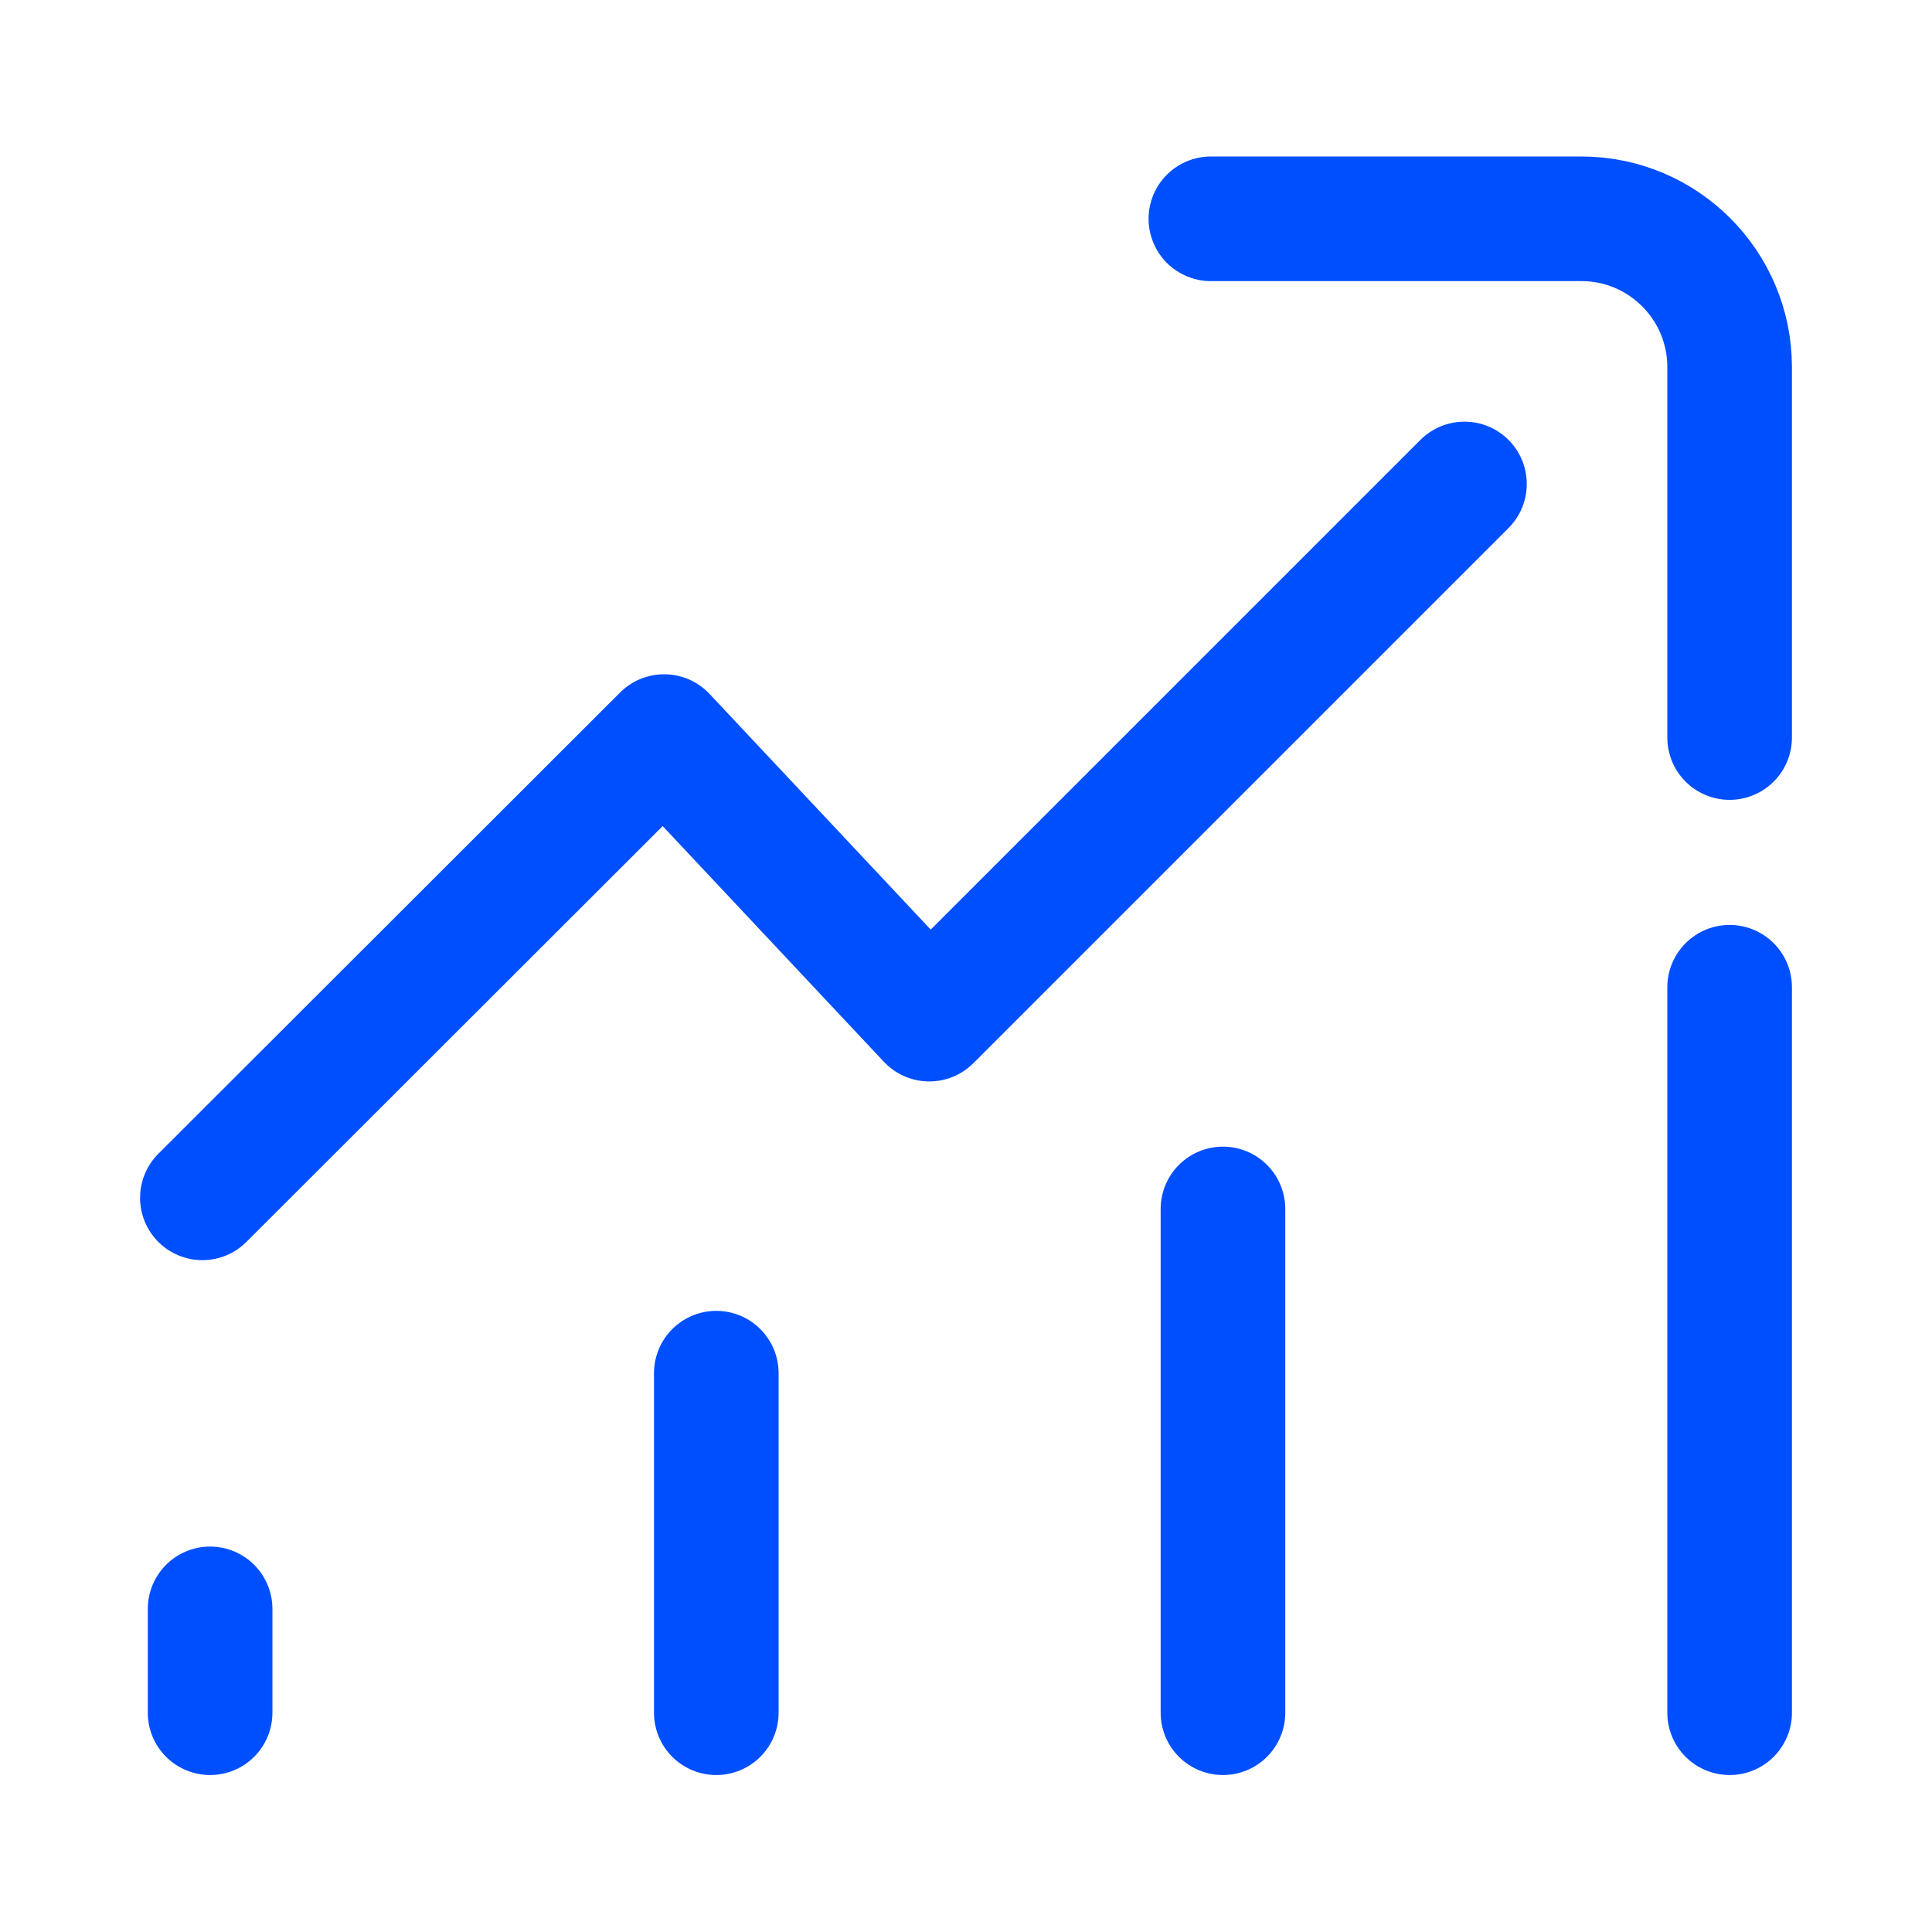
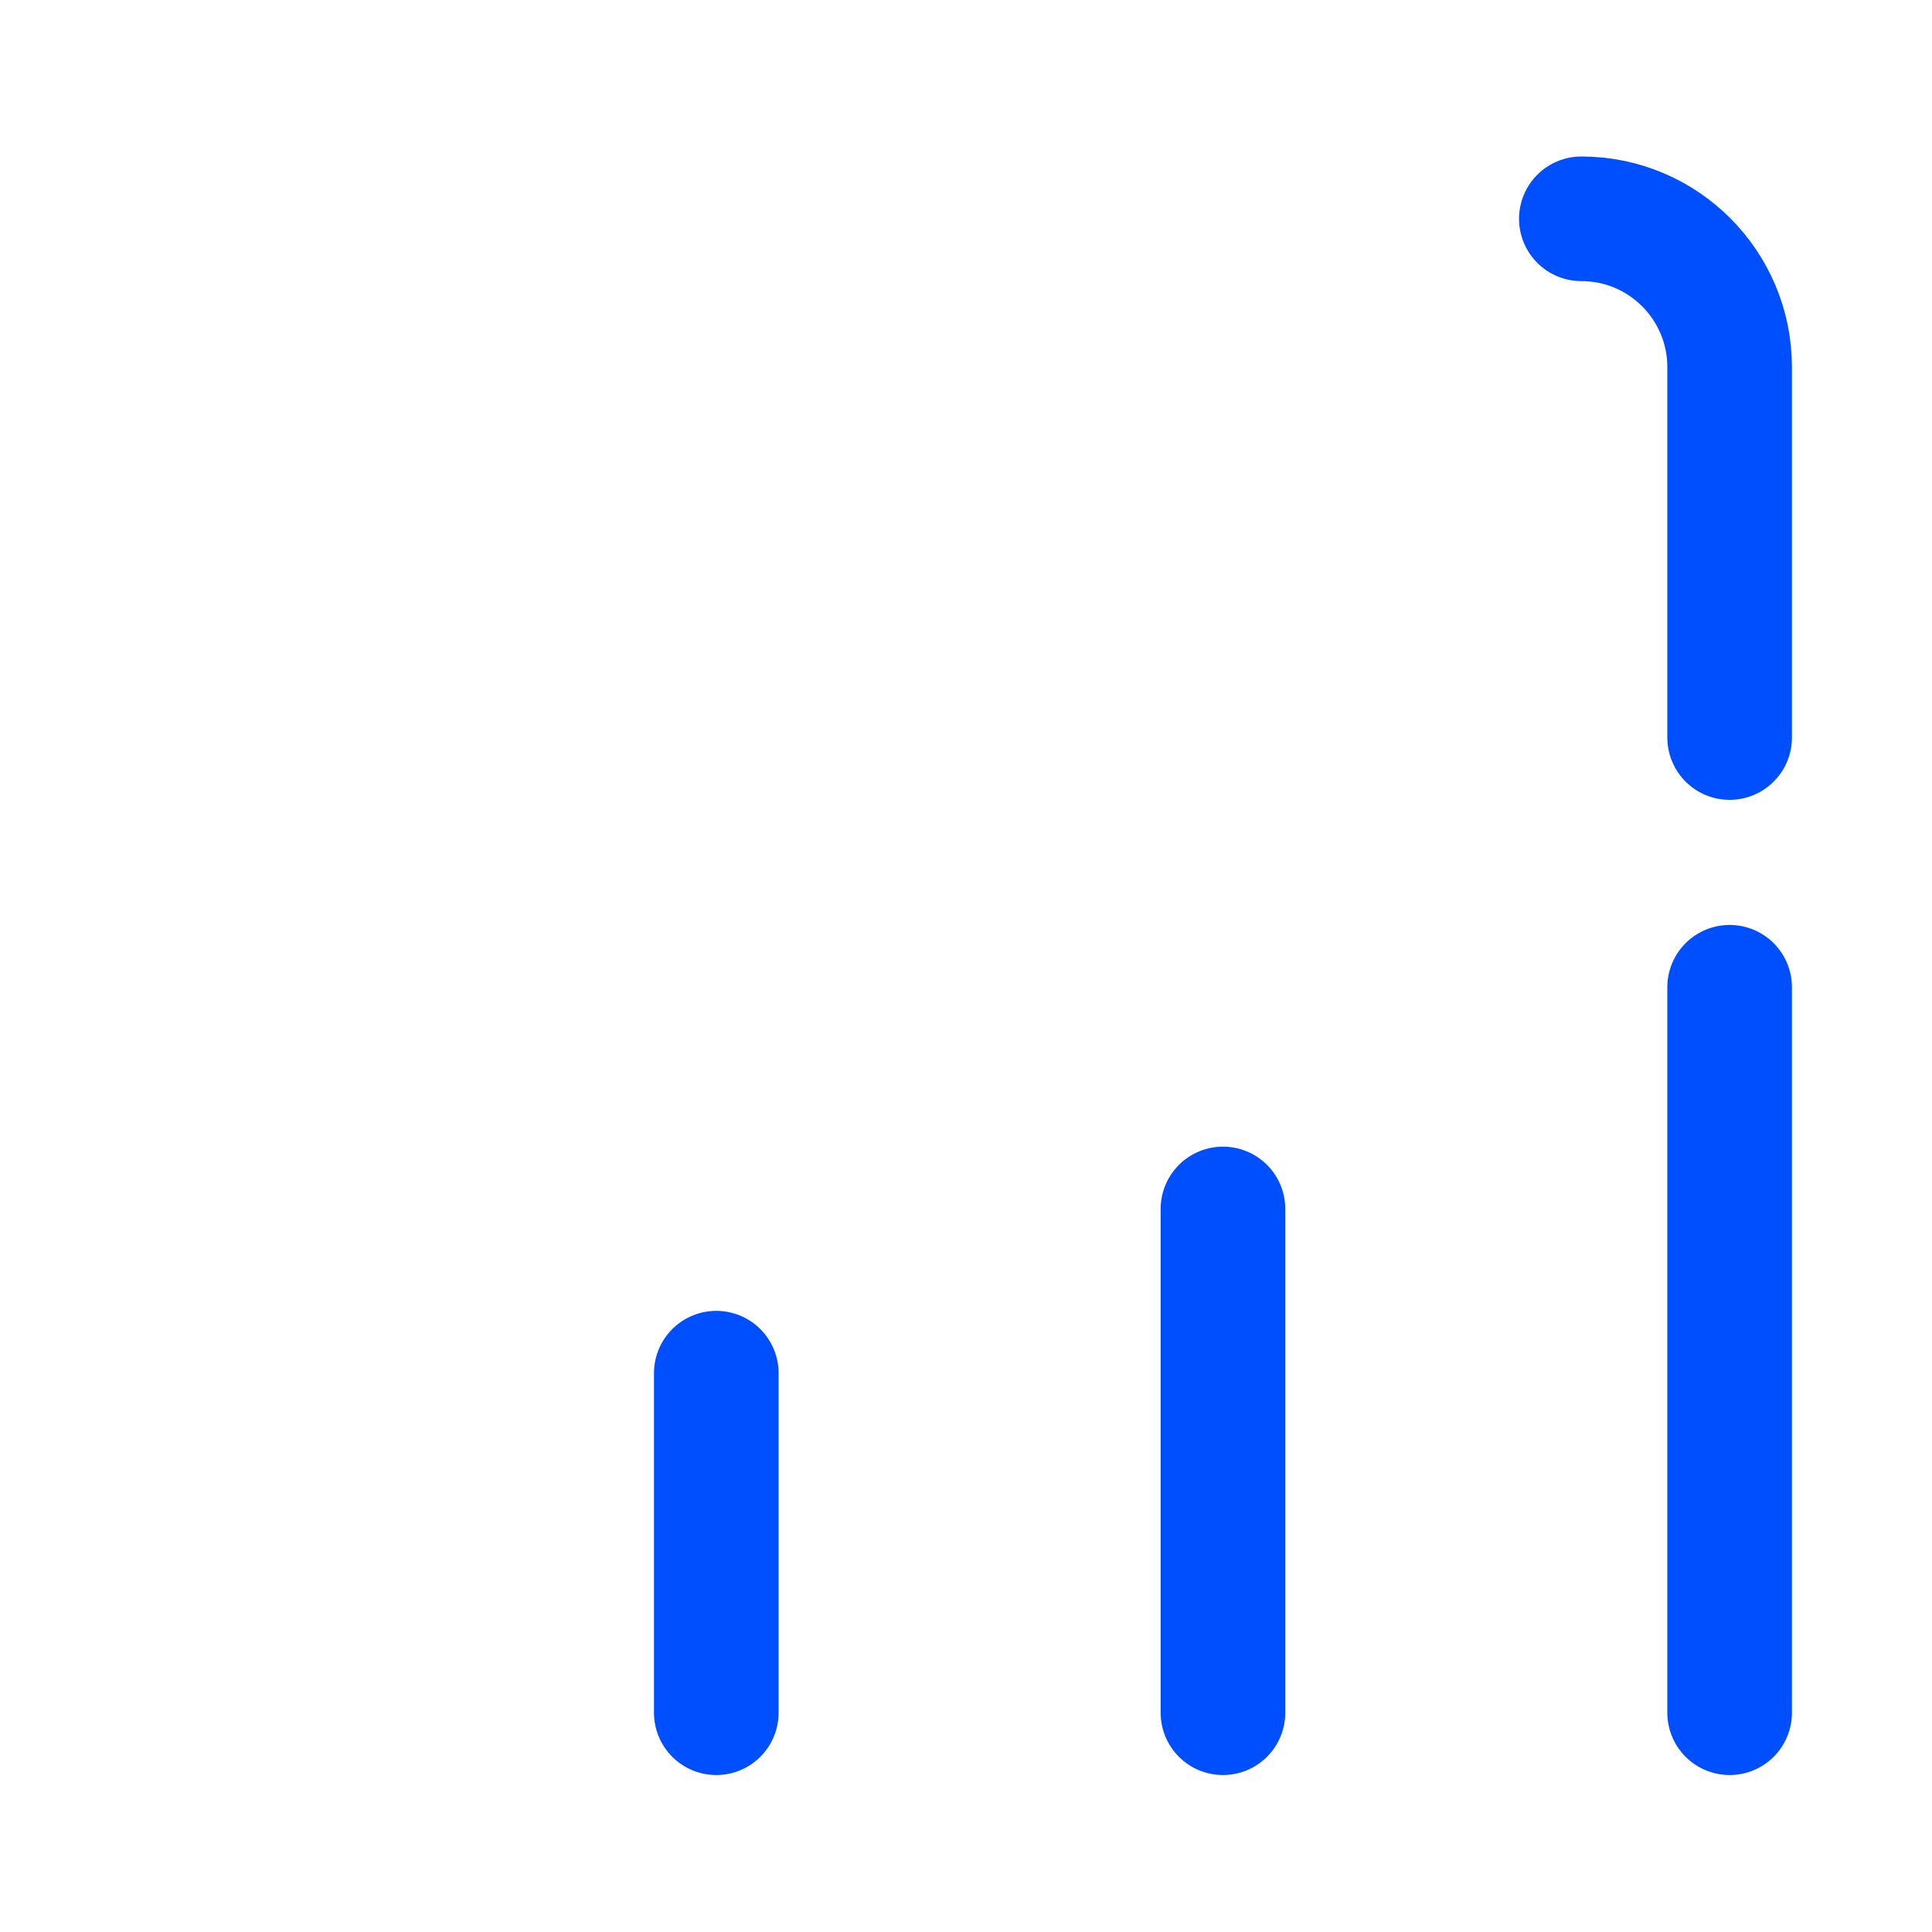
<svg xmlns="http://www.w3.org/2000/svg" id="Layer_10" data-name="Layer 10" viewBox="0 0 40 40">
  <defs>
    <style> .cls-1 { fill: none; stroke: #004fff; stroke-linecap: round; stroke-linejoin: round; stroke-width: 2.58px; } </style>
  </defs>
-   <polyline class="cls-1" points="30.32 10.02 19.24 21.1 13.75 15.25 4.19 24.8" />
-   <path class="cls-1" d="M35.81,15.27v-7.67c0-1.69-1.37-3.07-3.07-3.07h-7.67" />
-   <line class="cls-1" x1="4.35" y1="35.46" x2="4.35" y2="33.31" />
+   <path class="cls-1" d="M35.81,15.27v-7.67c0-1.69-1.37-3.07-3.07-3.07" />
  <line class="cls-1" x1="14.83" y1="35.46" x2="14.83" y2="28.43" />
  <line class="cls-1" x1="25.32" y1="35.46" x2="25.32" y2="25.03" />
  <line class="cls-1" x1="35.81" y1="35.46" x2="35.81" y2="20.44" />
</svg>